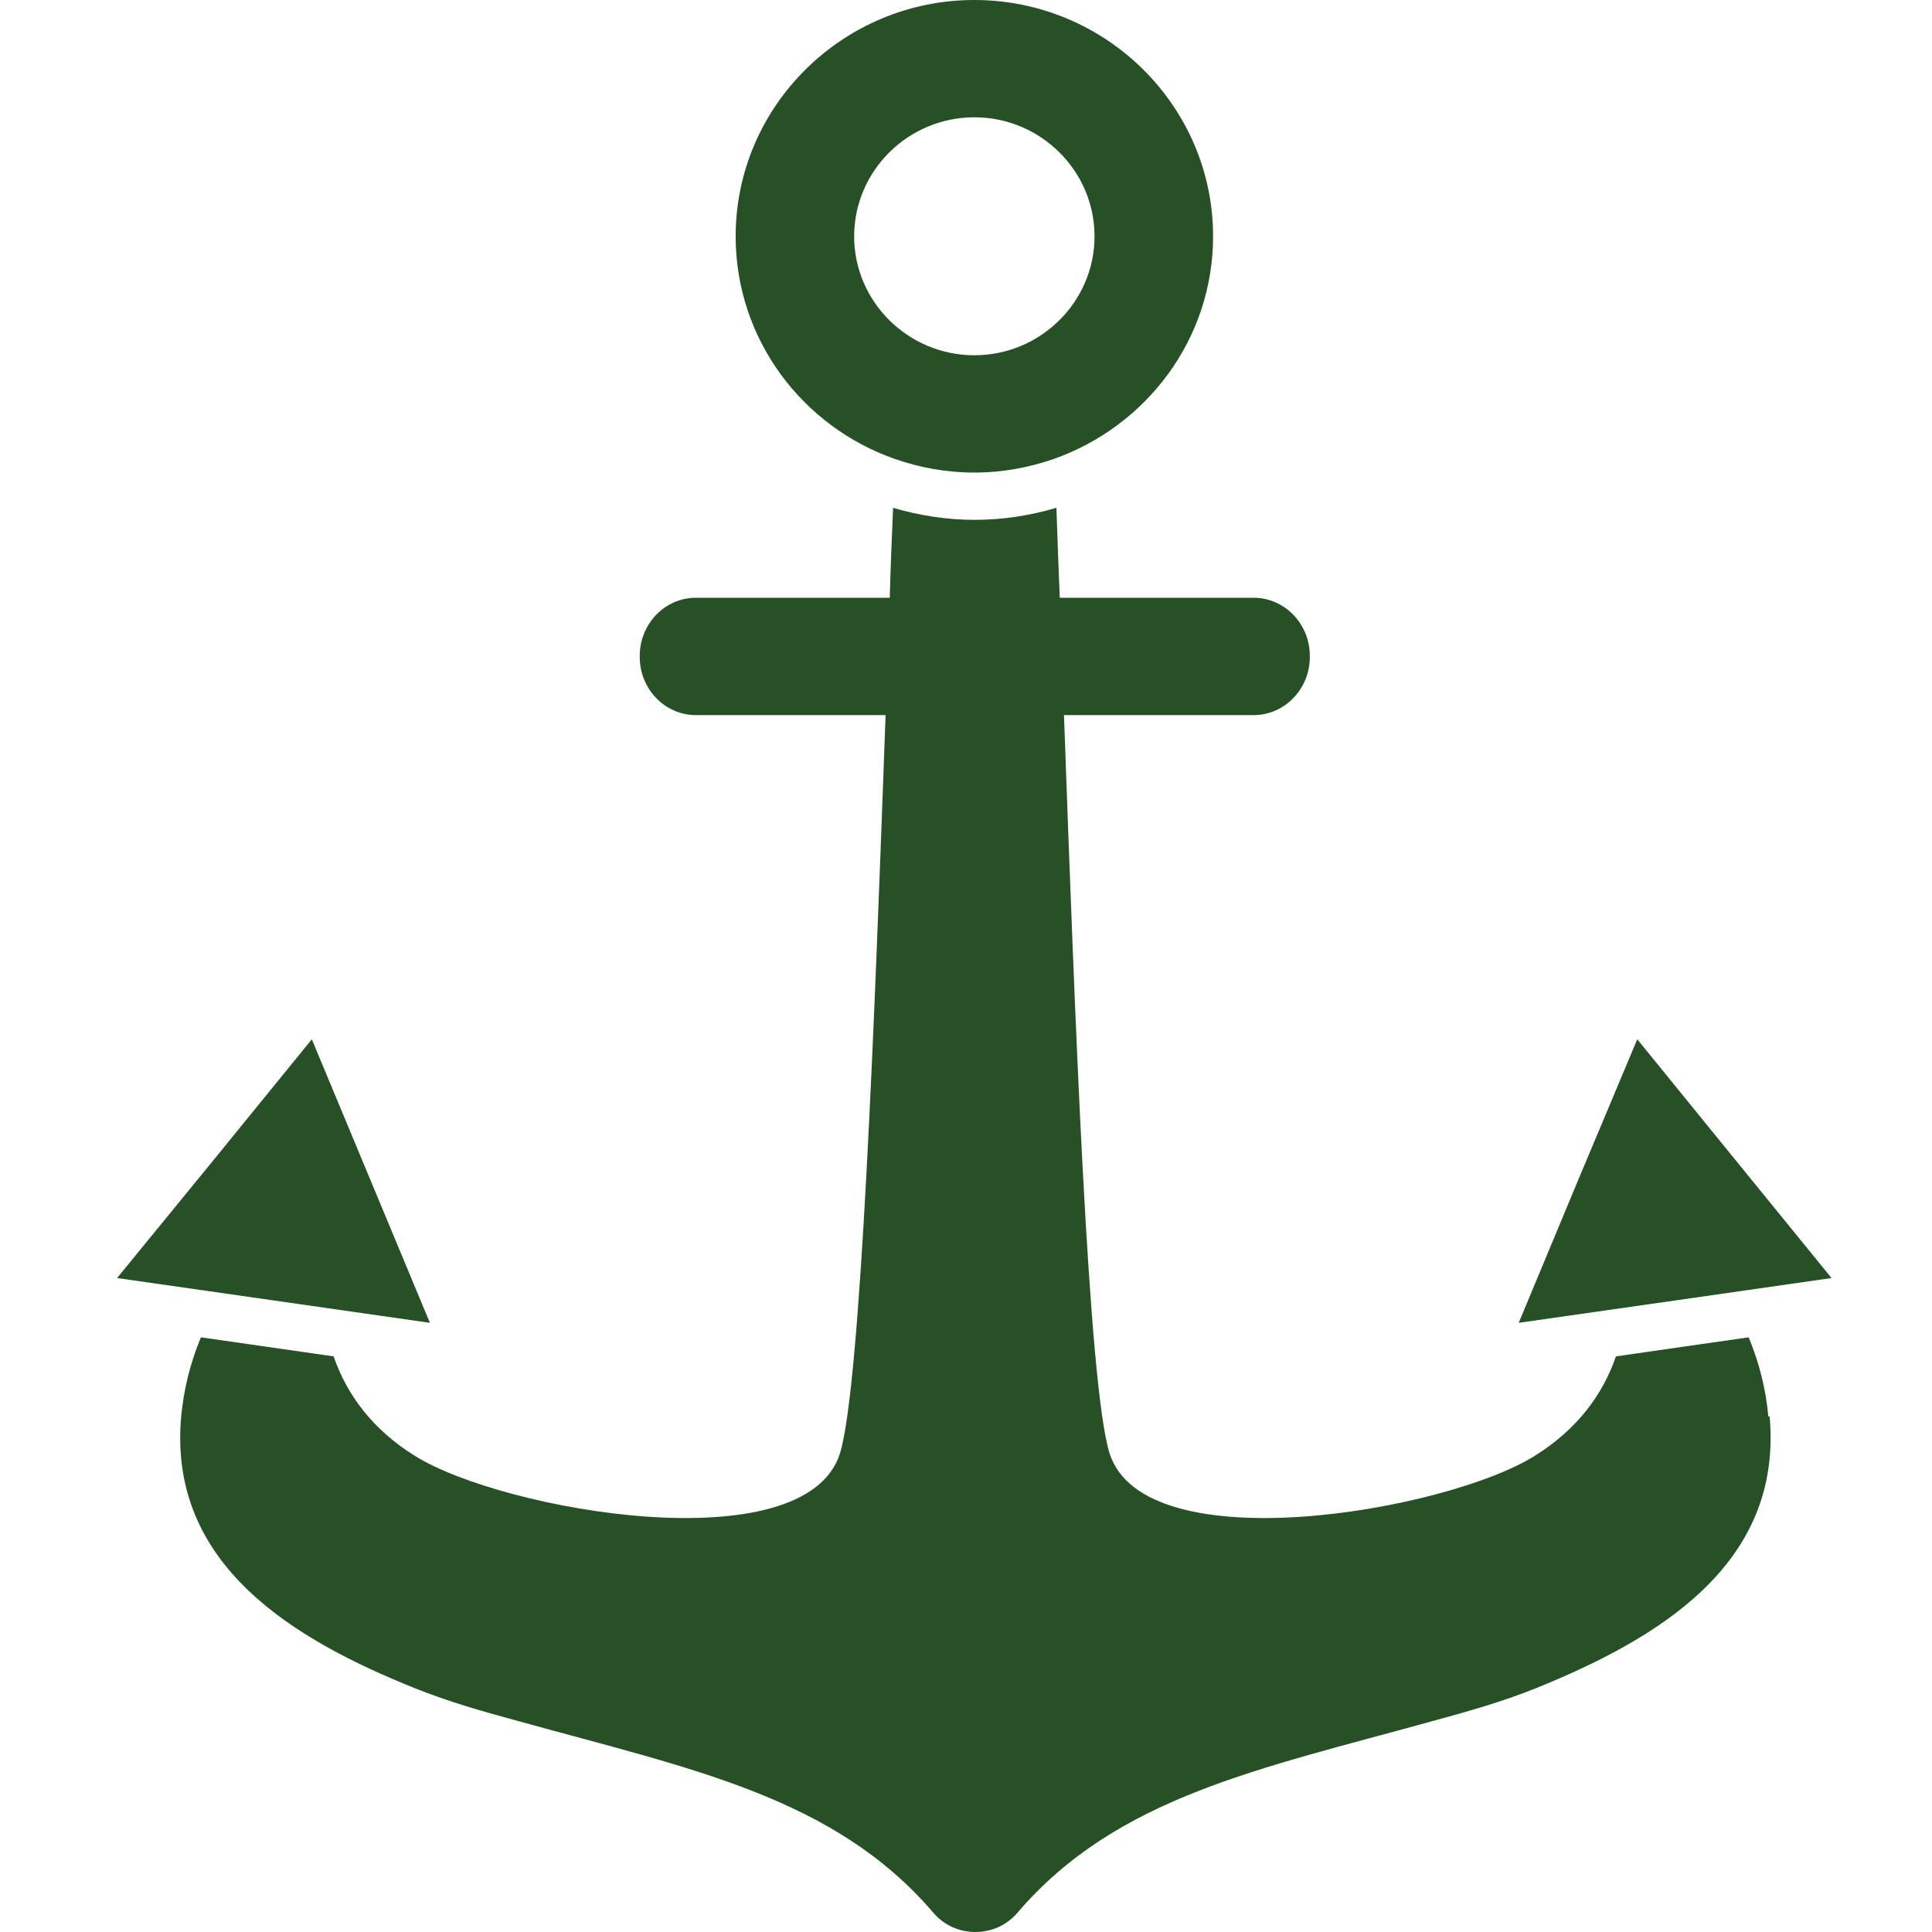
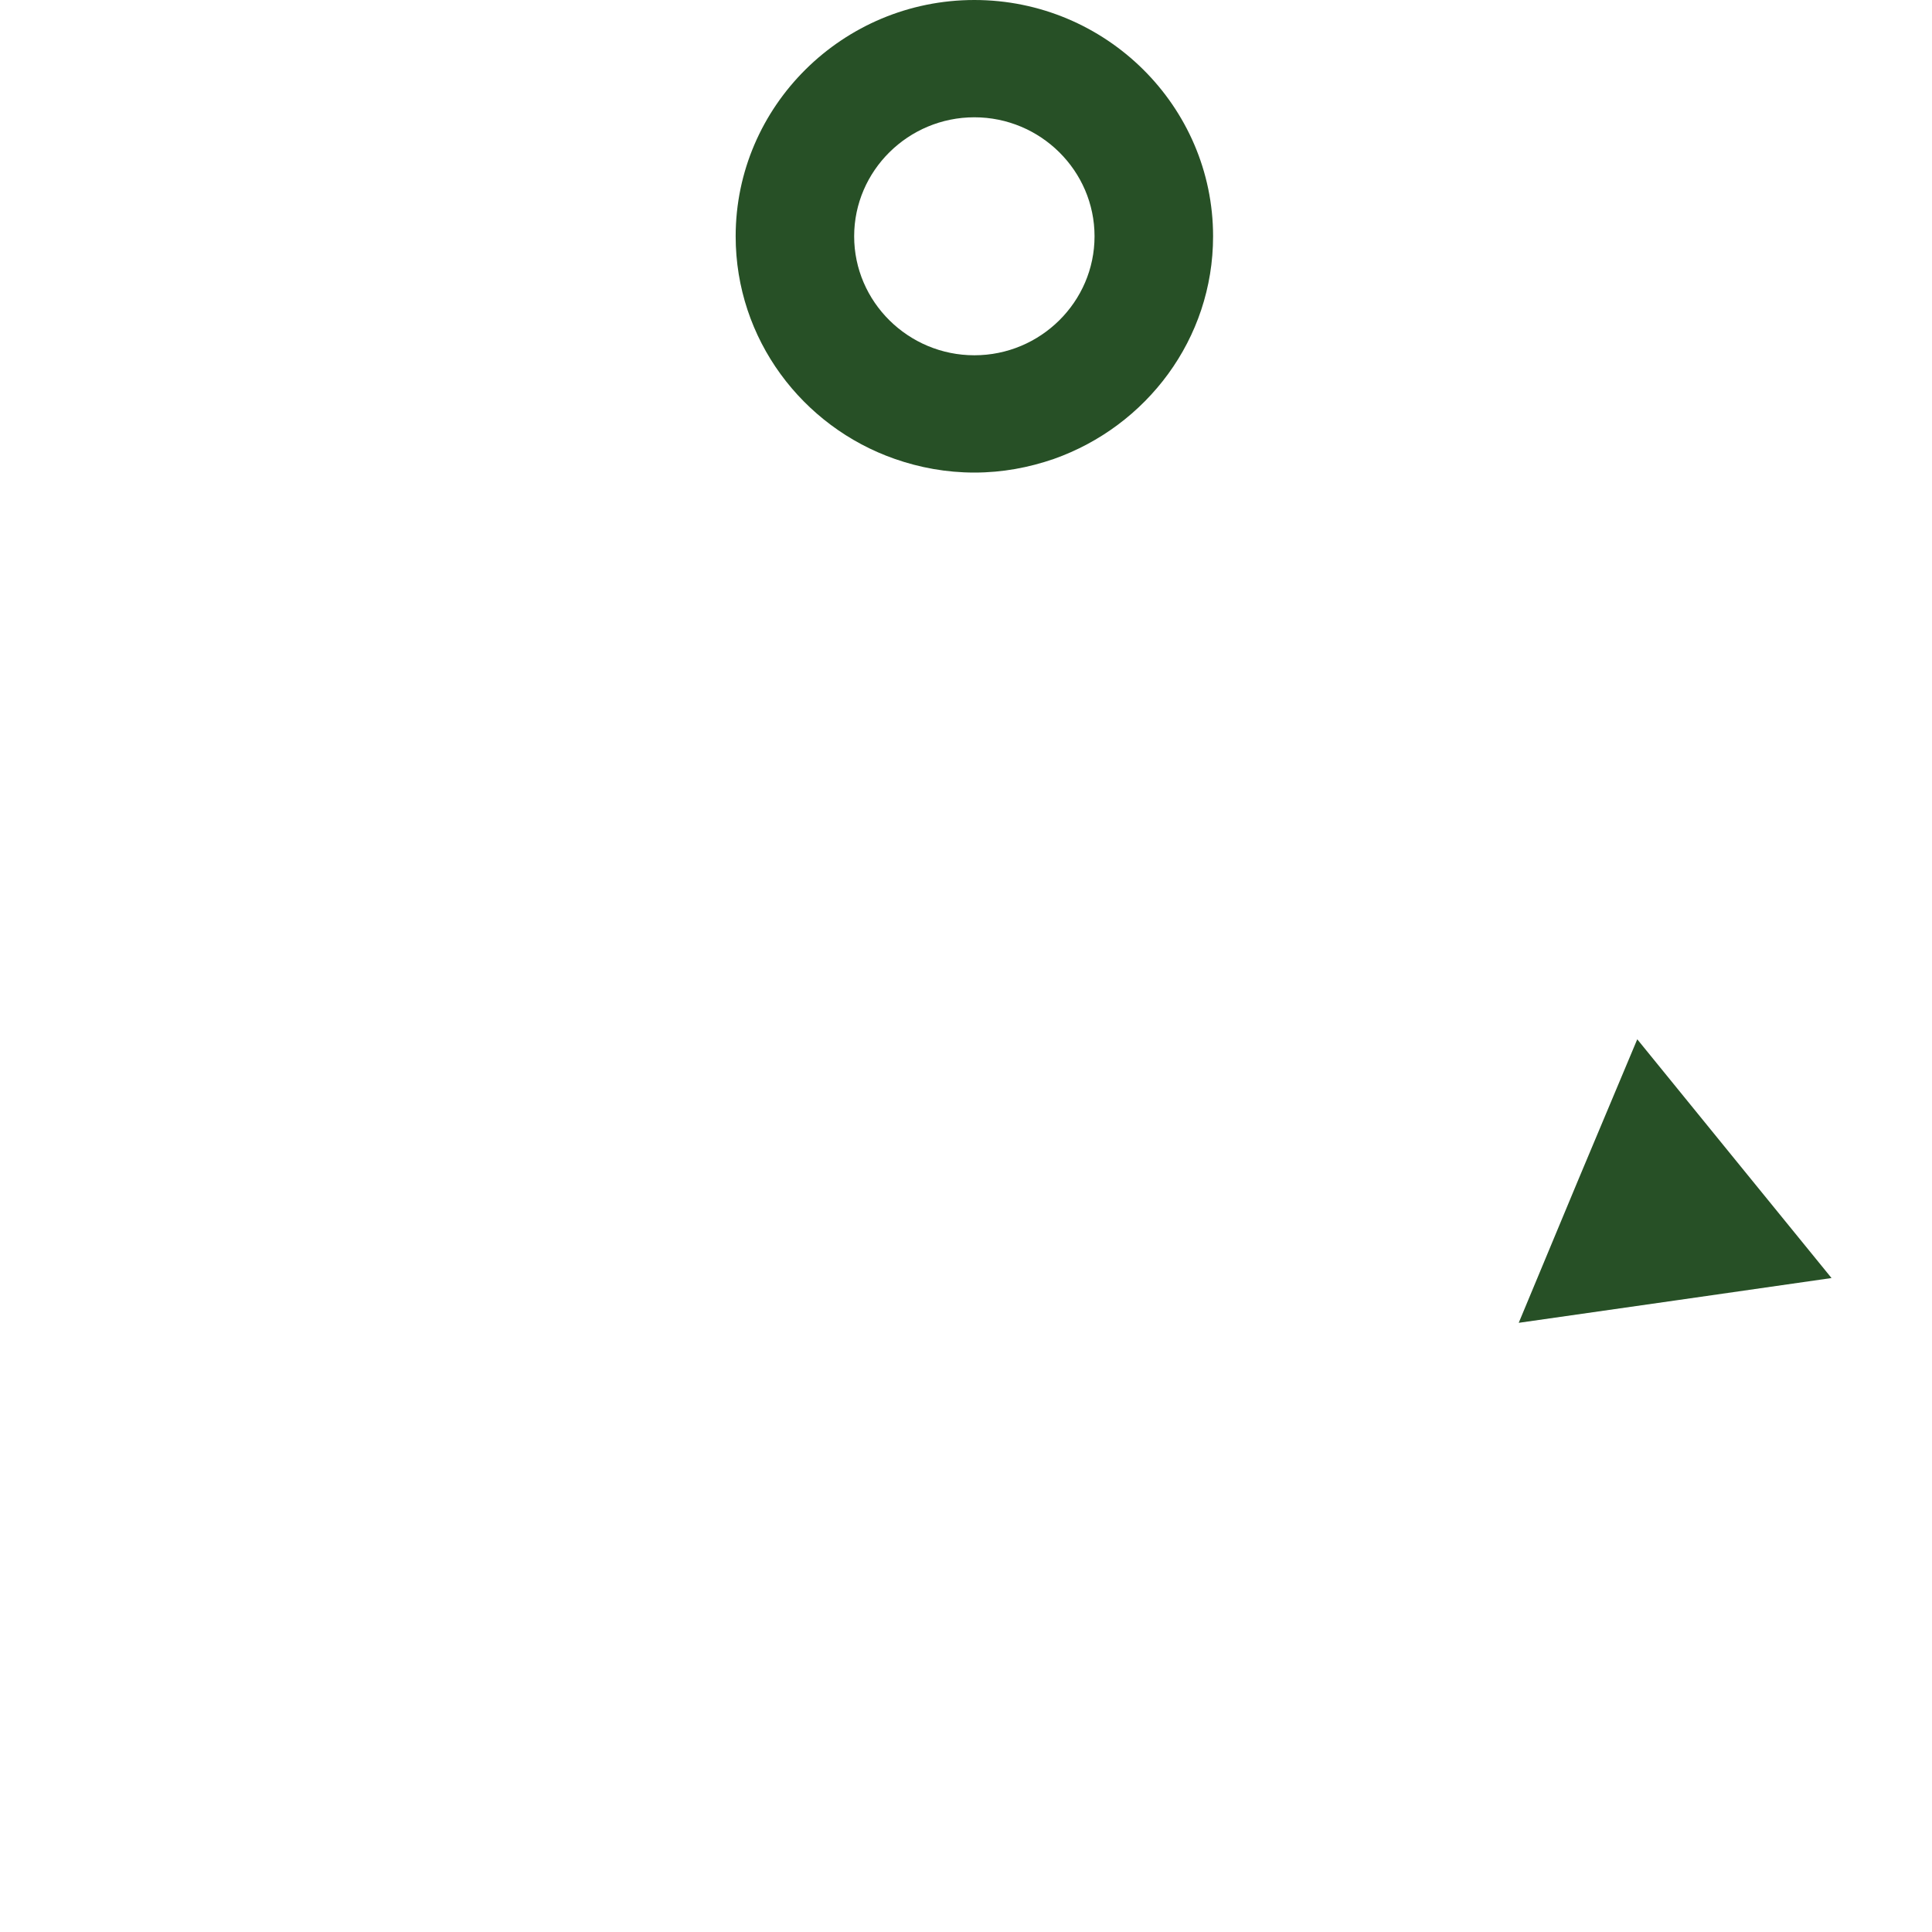
<svg xmlns="http://www.w3.org/2000/svg" width="45" height="45" viewBox="0 0 45 45" fill="none">
  <g clip-path="url(#clip0_386_918)">
    <path d="M28.255 5.504C28.255 2.472 25.757 -0 22.695 -0C19.632 -0 17.135 2.472 17.135 5.504C17.135 7.898 18.686 9.936 20.841 10.689C21.417 10.891 22.041 11.007 22.695 11.007C23.348 11.007 23.963 10.891 24.548 10.689C26.704 9.926 28.255 7.898 28.255 5.504ZM22.695 8.275C21.154 8.275 19.895 7.029 19.895 5.504C19.895 3.978 21.154 2.732 22.695 2.732C24.236 2.732 25.494 3.978 25.494 5.504C25.494 7.029 24.236 8.275 22.695 8.275Z" fill="#275026" />
-     <path d="M7.263 24.207L5 26.988L2.727 29.768L6.375 30.29L10.013 30.811L8.638 27.509L7.263 24.207Z" fill="#275026" />
    <path d="M42.66 29.768L40.397 26.988L38.135 24.207L36.749 27.509L35.374 30.811L39.022 30.29L42.66 29.768Z" fill="#275026" />
-     <path d="M41.188 32.993C41.13 32.346 40.974 31.738 40.73 31.149L39.179 31.371L37.638 31.593C37.326 32.501 36.721 33.302 35.746 33.91C33.697 35.195 26.665 36.421 25.845 33.853C25.348 32.288 25.036 23.685 24.782 16.656H29.201C29.922 16.656 30.508 16.048 30.508 15.304V15.275C30.508 14.532 29.922 13.923 29.201 13.923H24.684C24.655 13.19 24.626 12.485 24.606 11.828C23.982 12.012 23.348 12.108 22.704 12.108C22.061 12.108 21.427 12.012 20.802 11.828C20.773 12.485 20.744 13.19 20.724 13.923H16.208C15.486 13.923 14.901 14.532 14.901 15.275V15.304C14.901 16.048 15.486 16.656 16.208 16.656H20.627C20.373 23.685 20.051 32.279 19.564 33.853C18.754 36.421 11.721 35.195 9.663 33.91C8.688 33.302 8.083 32.501 7.771 31.593L6.23 31.371L4.679 31.149C4.435 31.738 4.279 32.356 4.22 32.993C3.908 36.45 6.844 38.188 9.653 39.318C10.443 39.636 11.263 39.868 12.082 40.09C16.081 41.2 19.427 41.847 21.739 44.551C22.246 45.15 23.192 45.15 23.699 44.551C26.011 41.847 29.357 41.2 33.356 40.09C34.175 39.868 34.995 39.636 35.785 39.318C38.594 38.178 41.53 36.45 41.218 32.993H41.188Z" fill="#275026" />
  </g>
  <defs>
    <clipPath id="clip0_386_918">
      <rect width="45" height="45" fill="white" />
    </clipPath>
  </defs>
</svg>